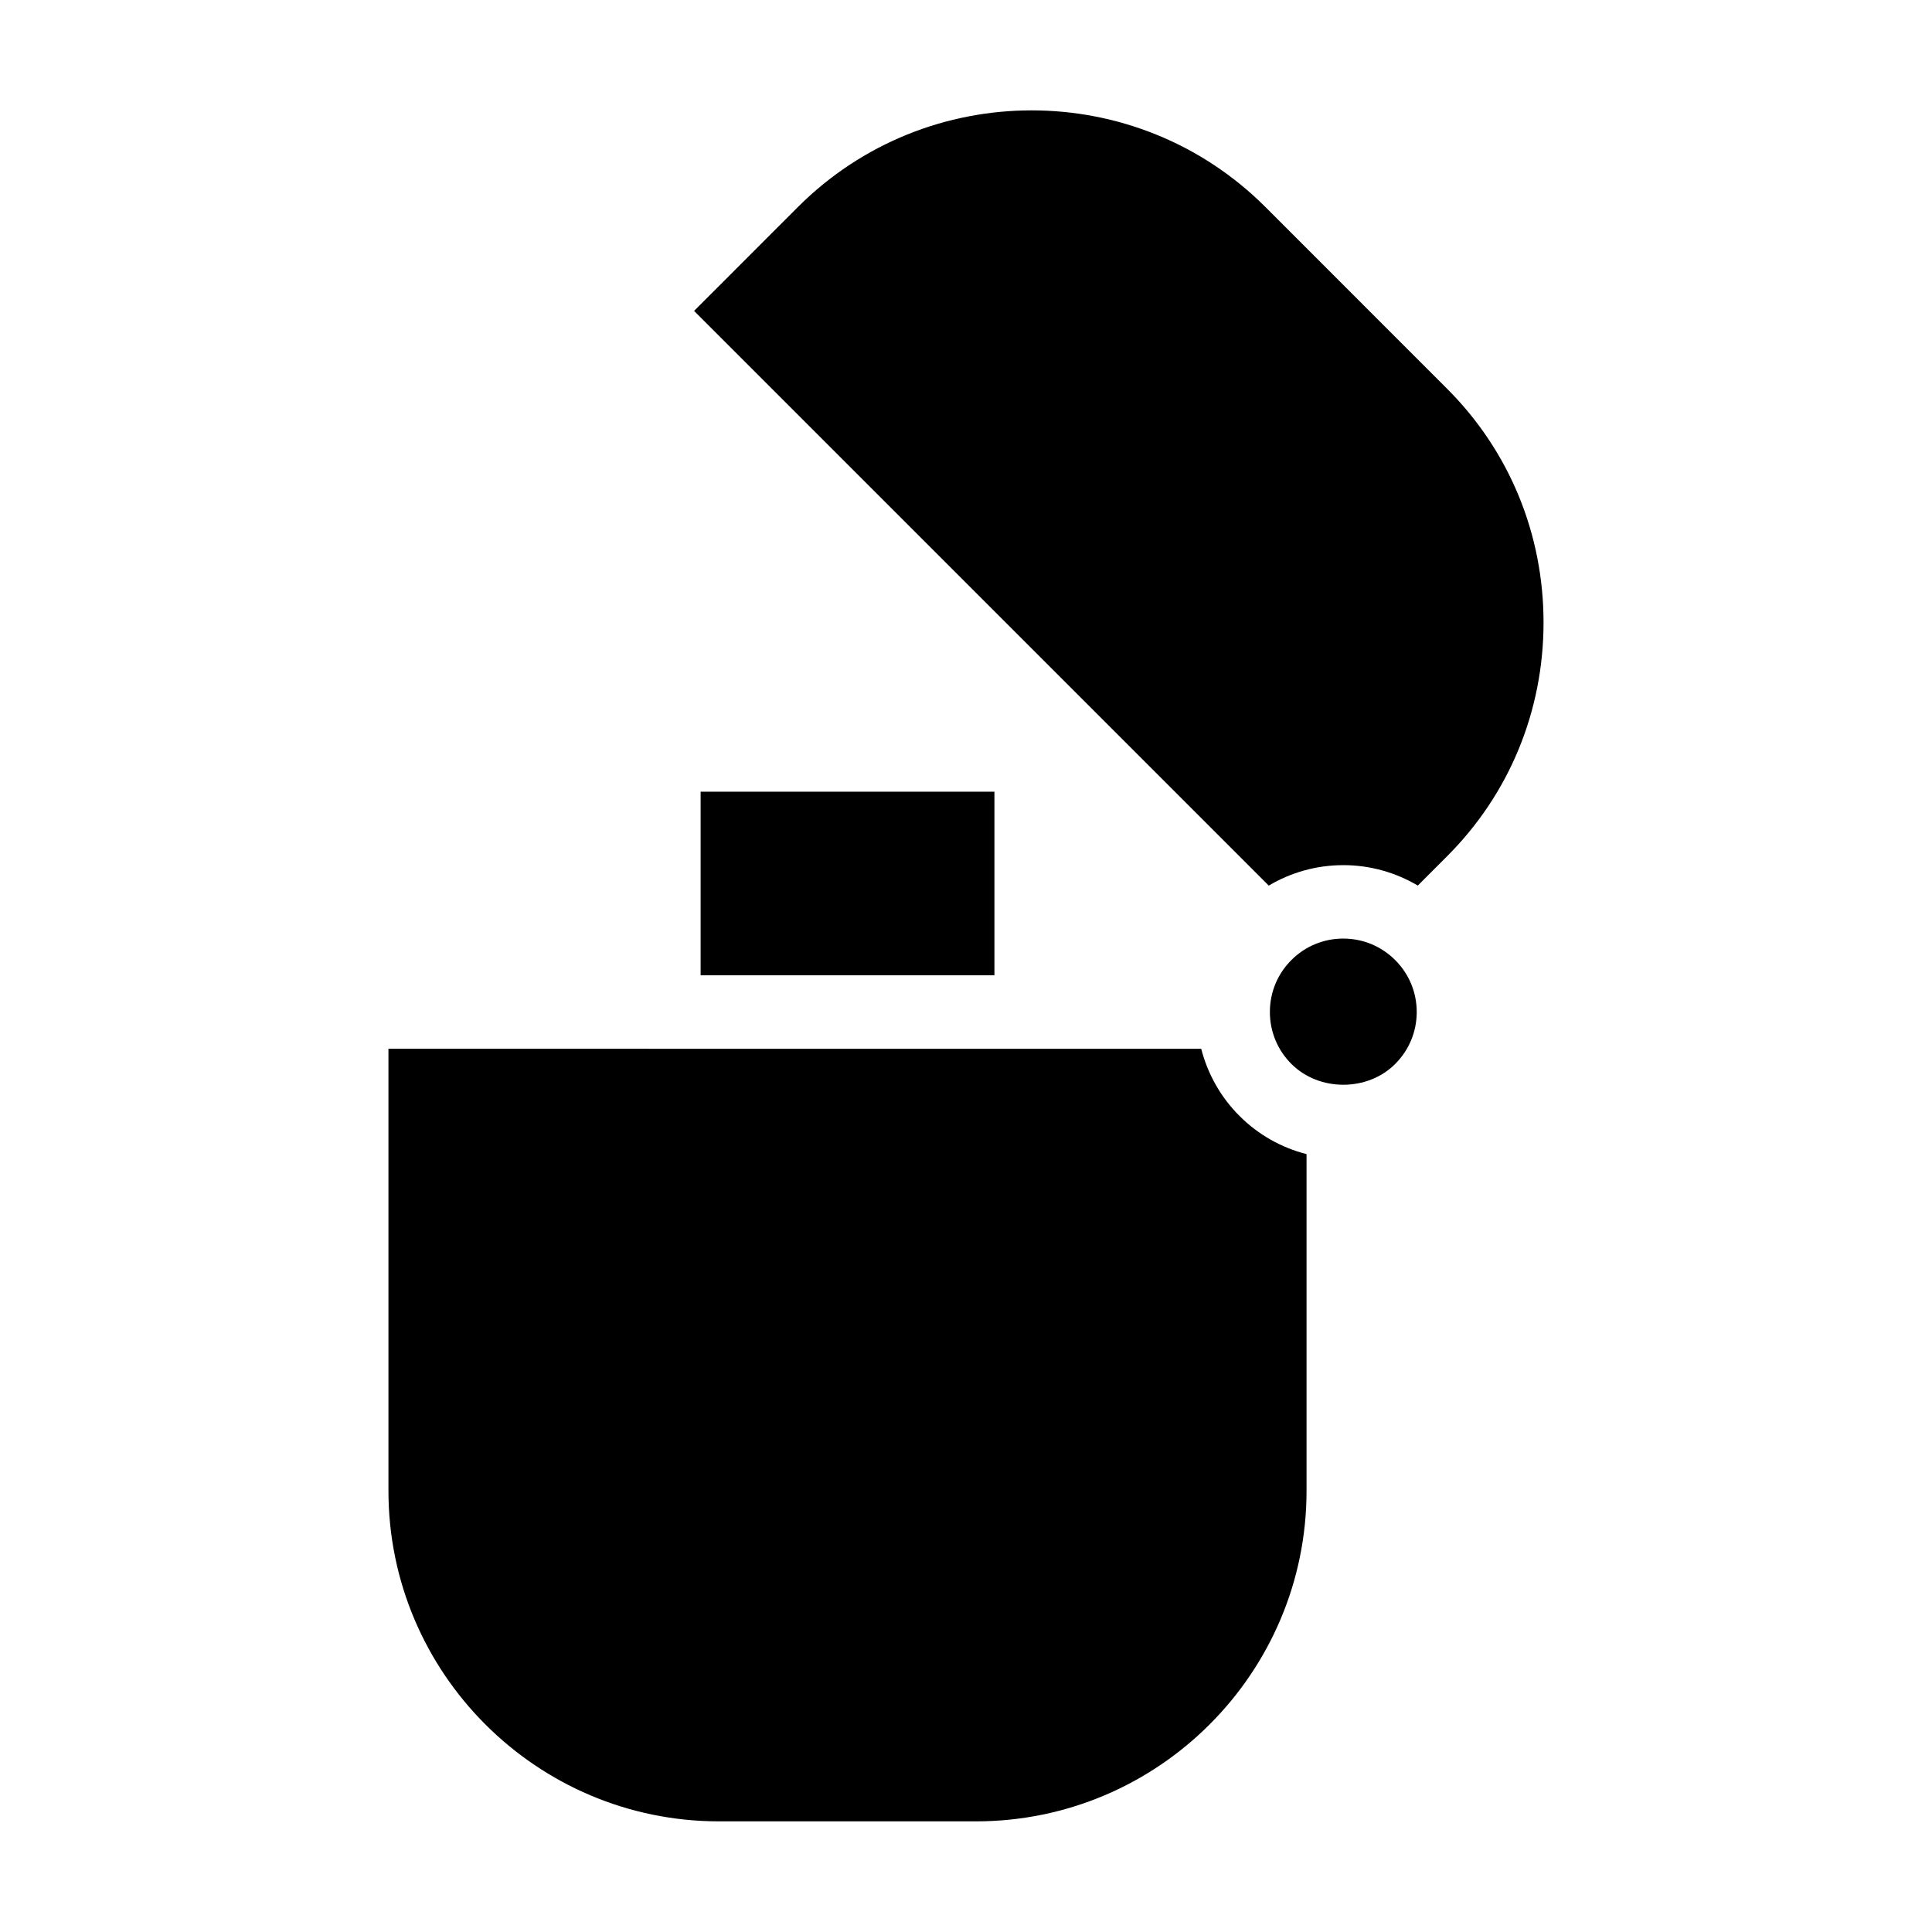
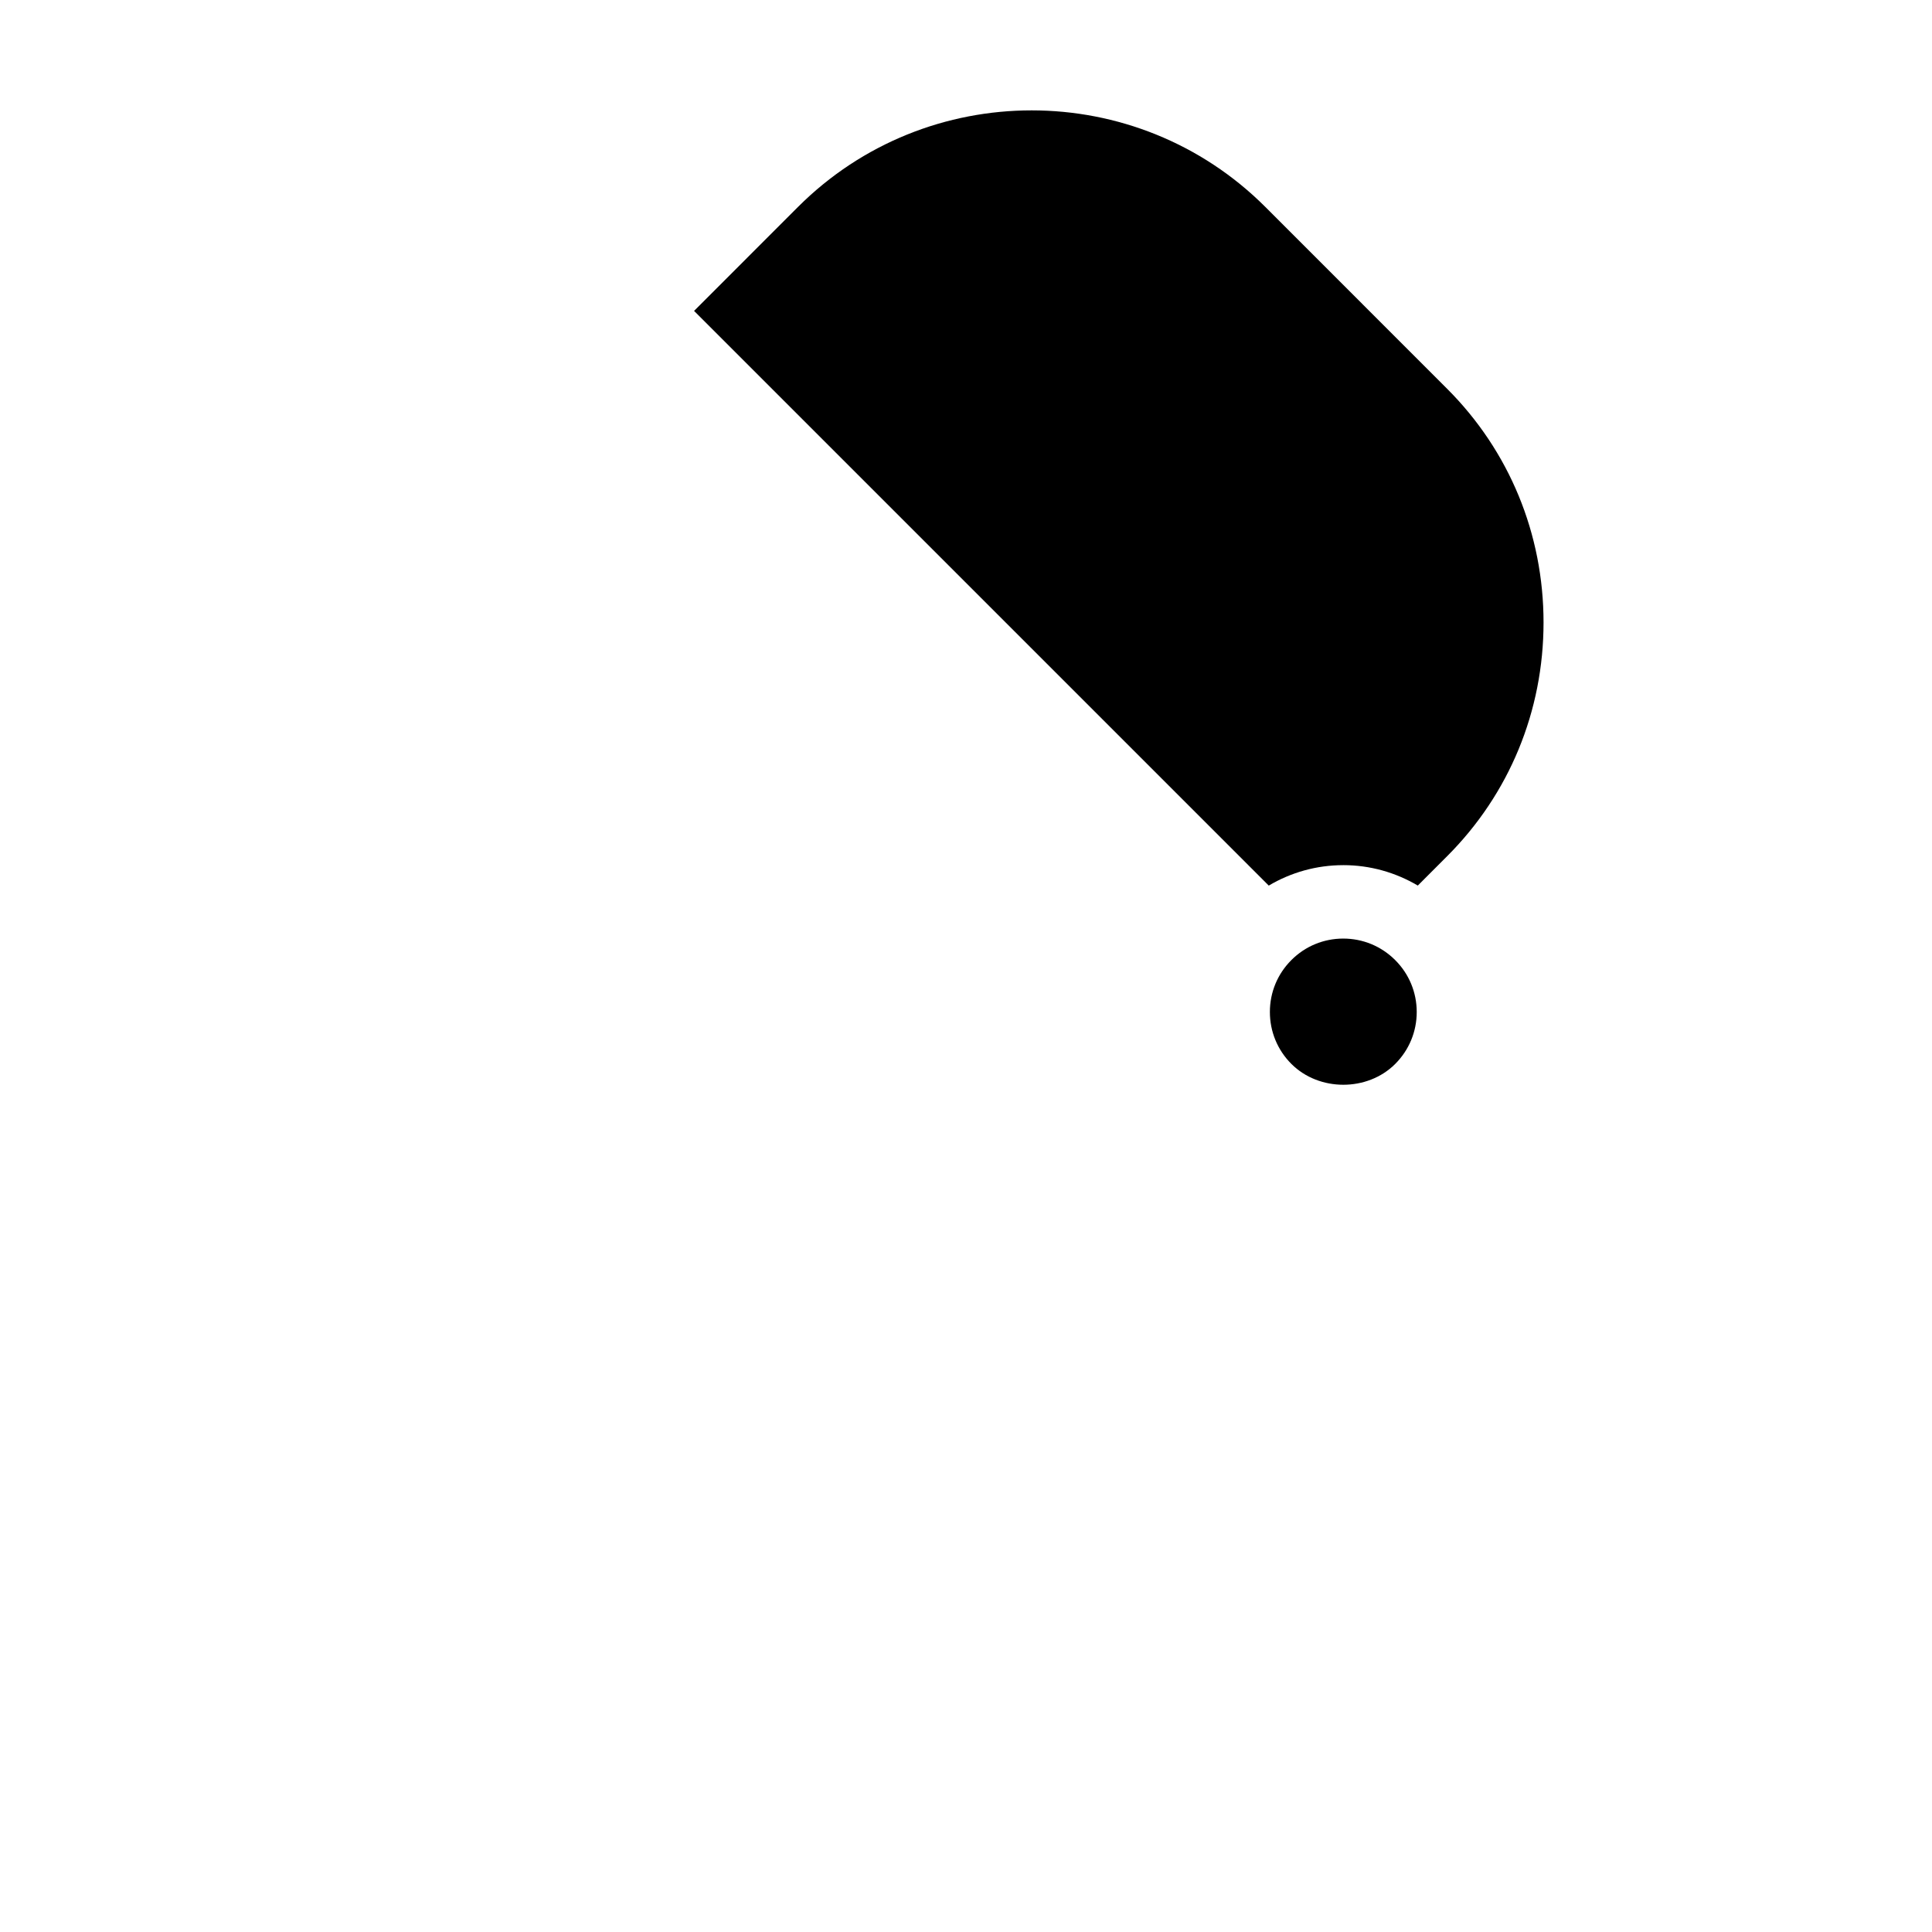
<svg xmlns="http://www.w3.org/2000/svg" fill="#000000" width="800px" height="800px" version="1.1" viewBox="144 144 512 512">
  <g>
-     <path d="m329.67 353.81h77.863v48.656h-77.863z" />
-     <path d="m472.47 439.73c-4.992-4.992-8.422-11.125-10.137-17.793l-215.39-0.004v117.15c0 48.297 39.293 87.594 87.586 87.594h68.125c48.297 0 87.594-39.297 87.594-87.594v-89.227c-6.66-1.711-12.785-5.137-17.777-10.129z" />
+     <path d="m329.67 353.81h77.863h-77.863z" />
    <path d="m499.98 373.27c7.062 0 13.824 1.91 19.75 5.414l7.769-7.777c16.48-16.469 25.547-38.465 25.555-61.938 0-23.473-9.07-45.465-25.539-61.93l-48.168-48.18c-34.16-34.148-89.734-34.148-123.89 0l-27.523 27.531 152.3 152.3c5.922-3.508 12.668-5.418 19.742-5.418z" />
    <path d="m513.74 425.96c3.68-3.68 5.707-8.57 5.707-13.766 0-5.195-2.023-10.082-5.703-13.758-3.68-3.68-8.57-5.703-13.766-5.703-5.195 0-10.082 2.019-13.754 5.699-3.672 3.672-5.699 8.559-5.691 13.758 0 5.199 2.019 10.09 5.703 13.766 7.344 7.348 20.164 7.356 27.504 0.004z" />
  </g>
</svg>